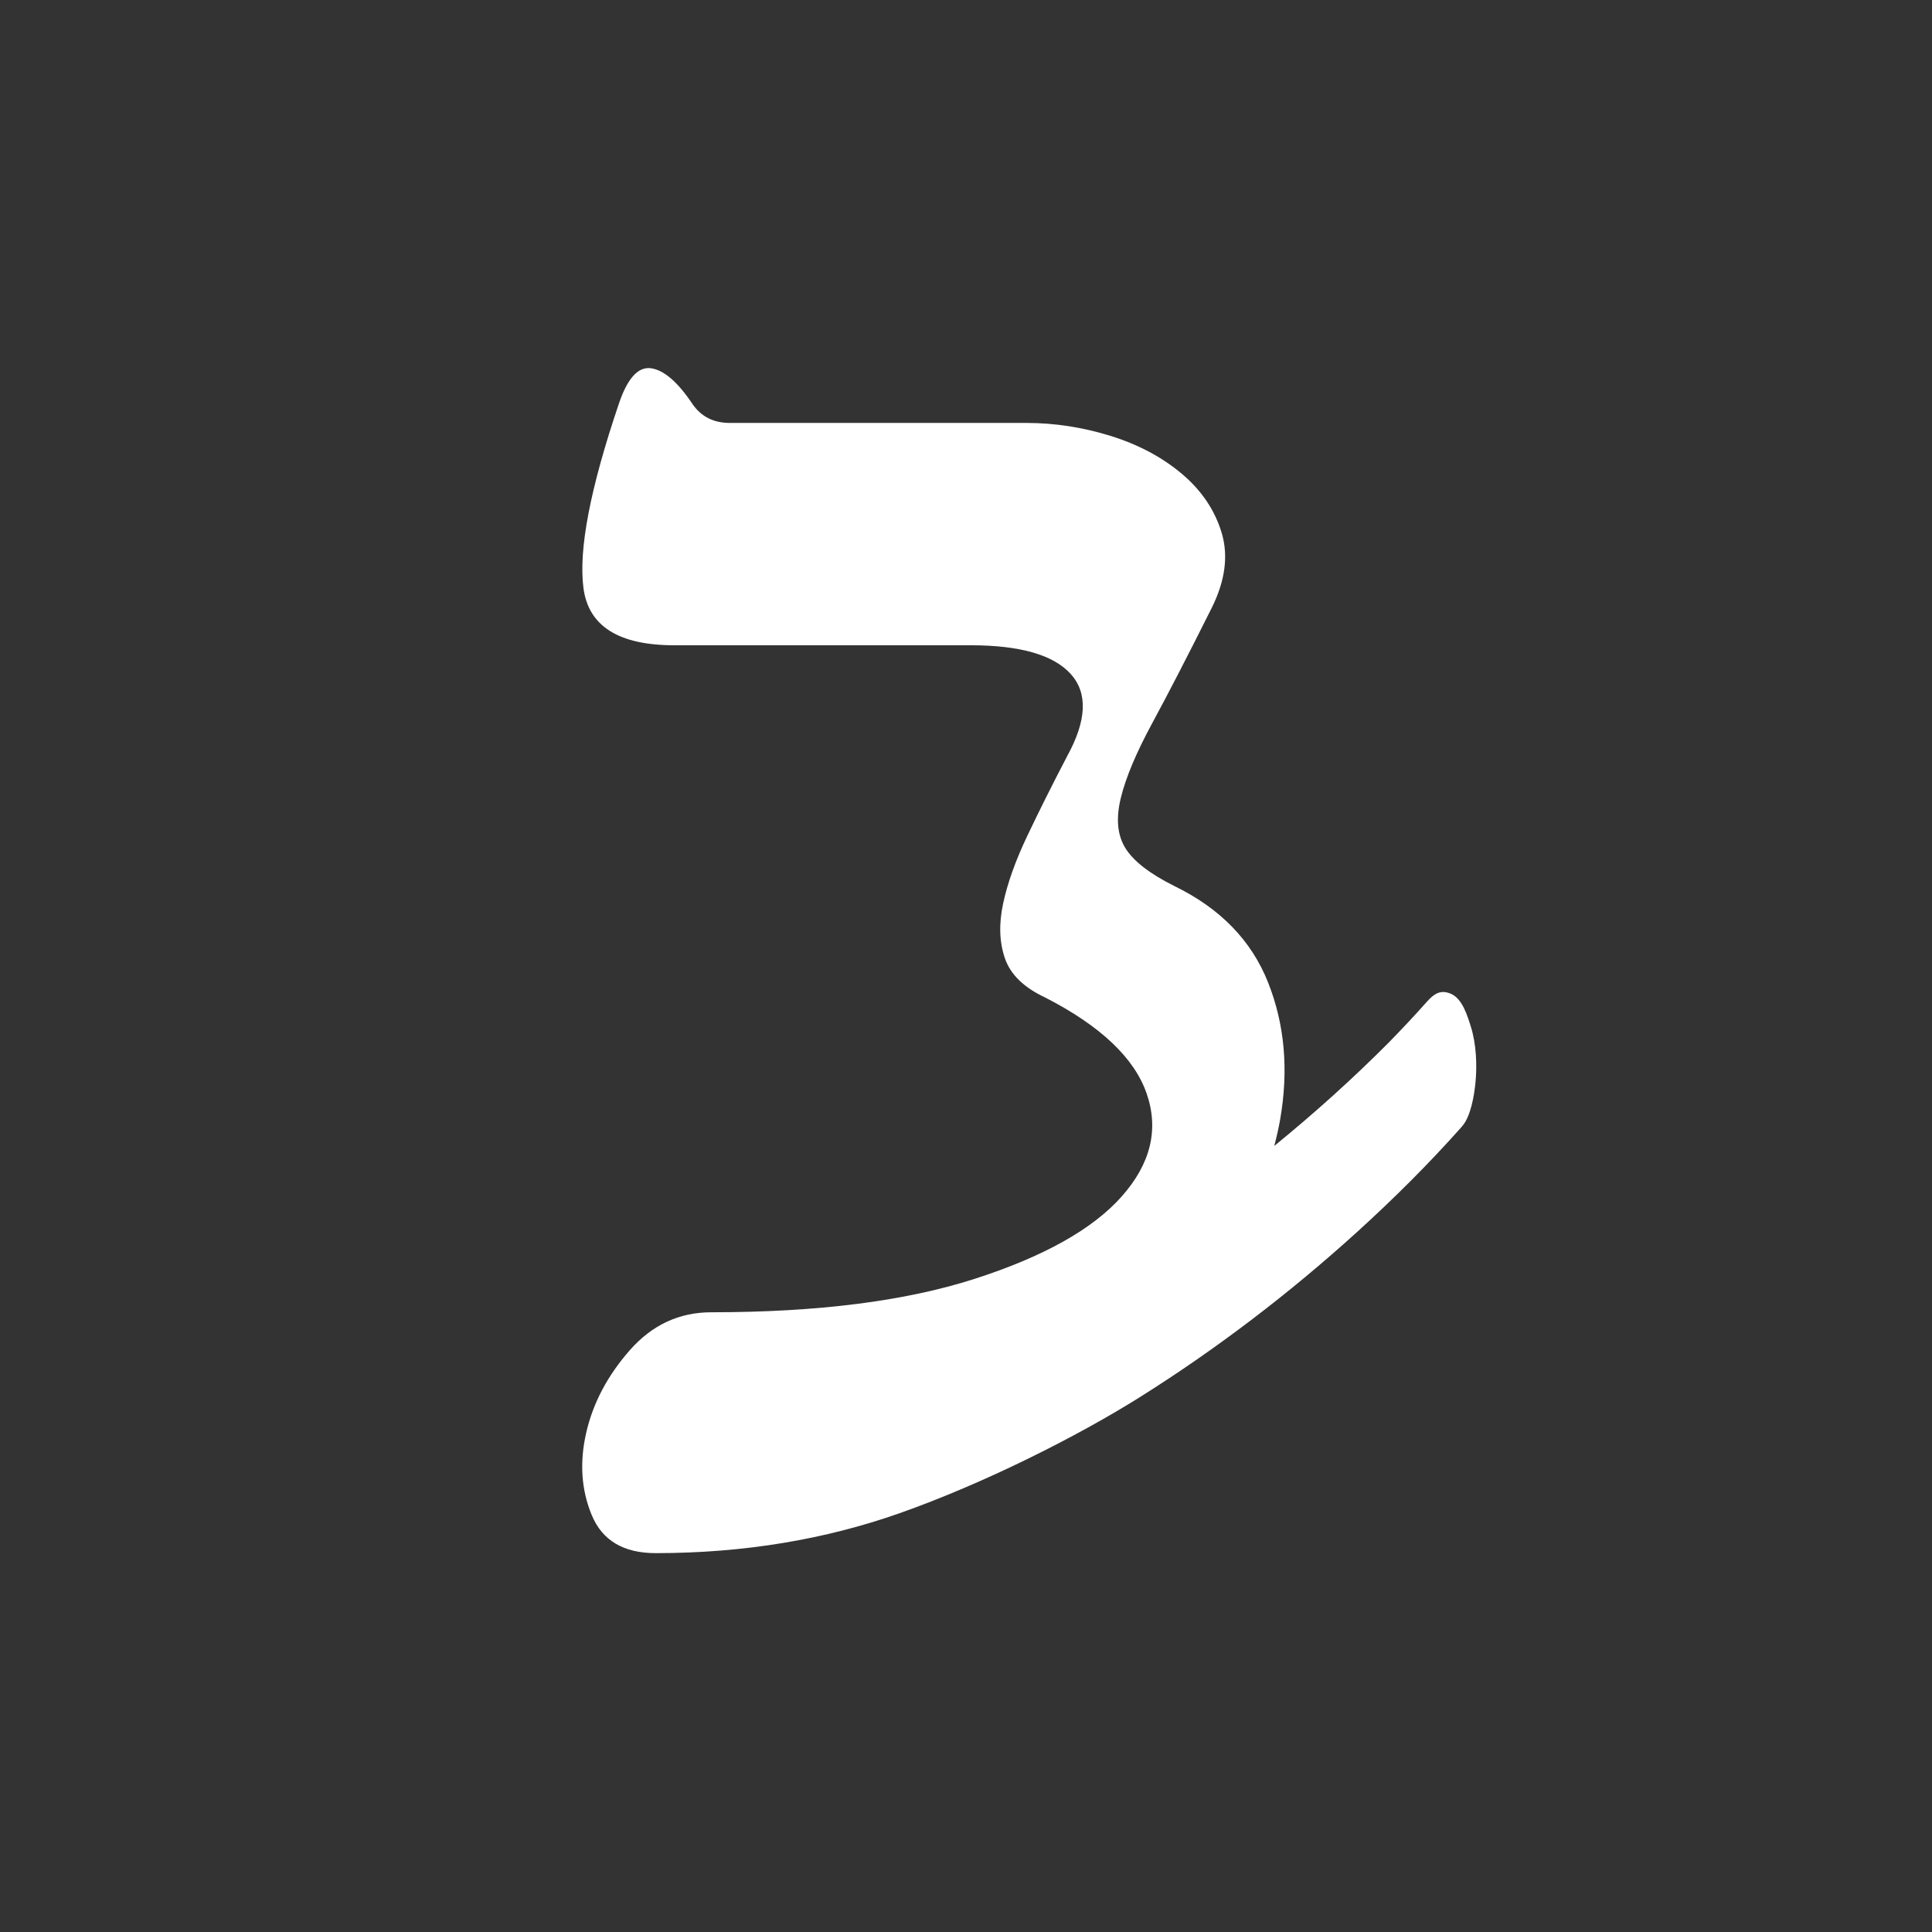
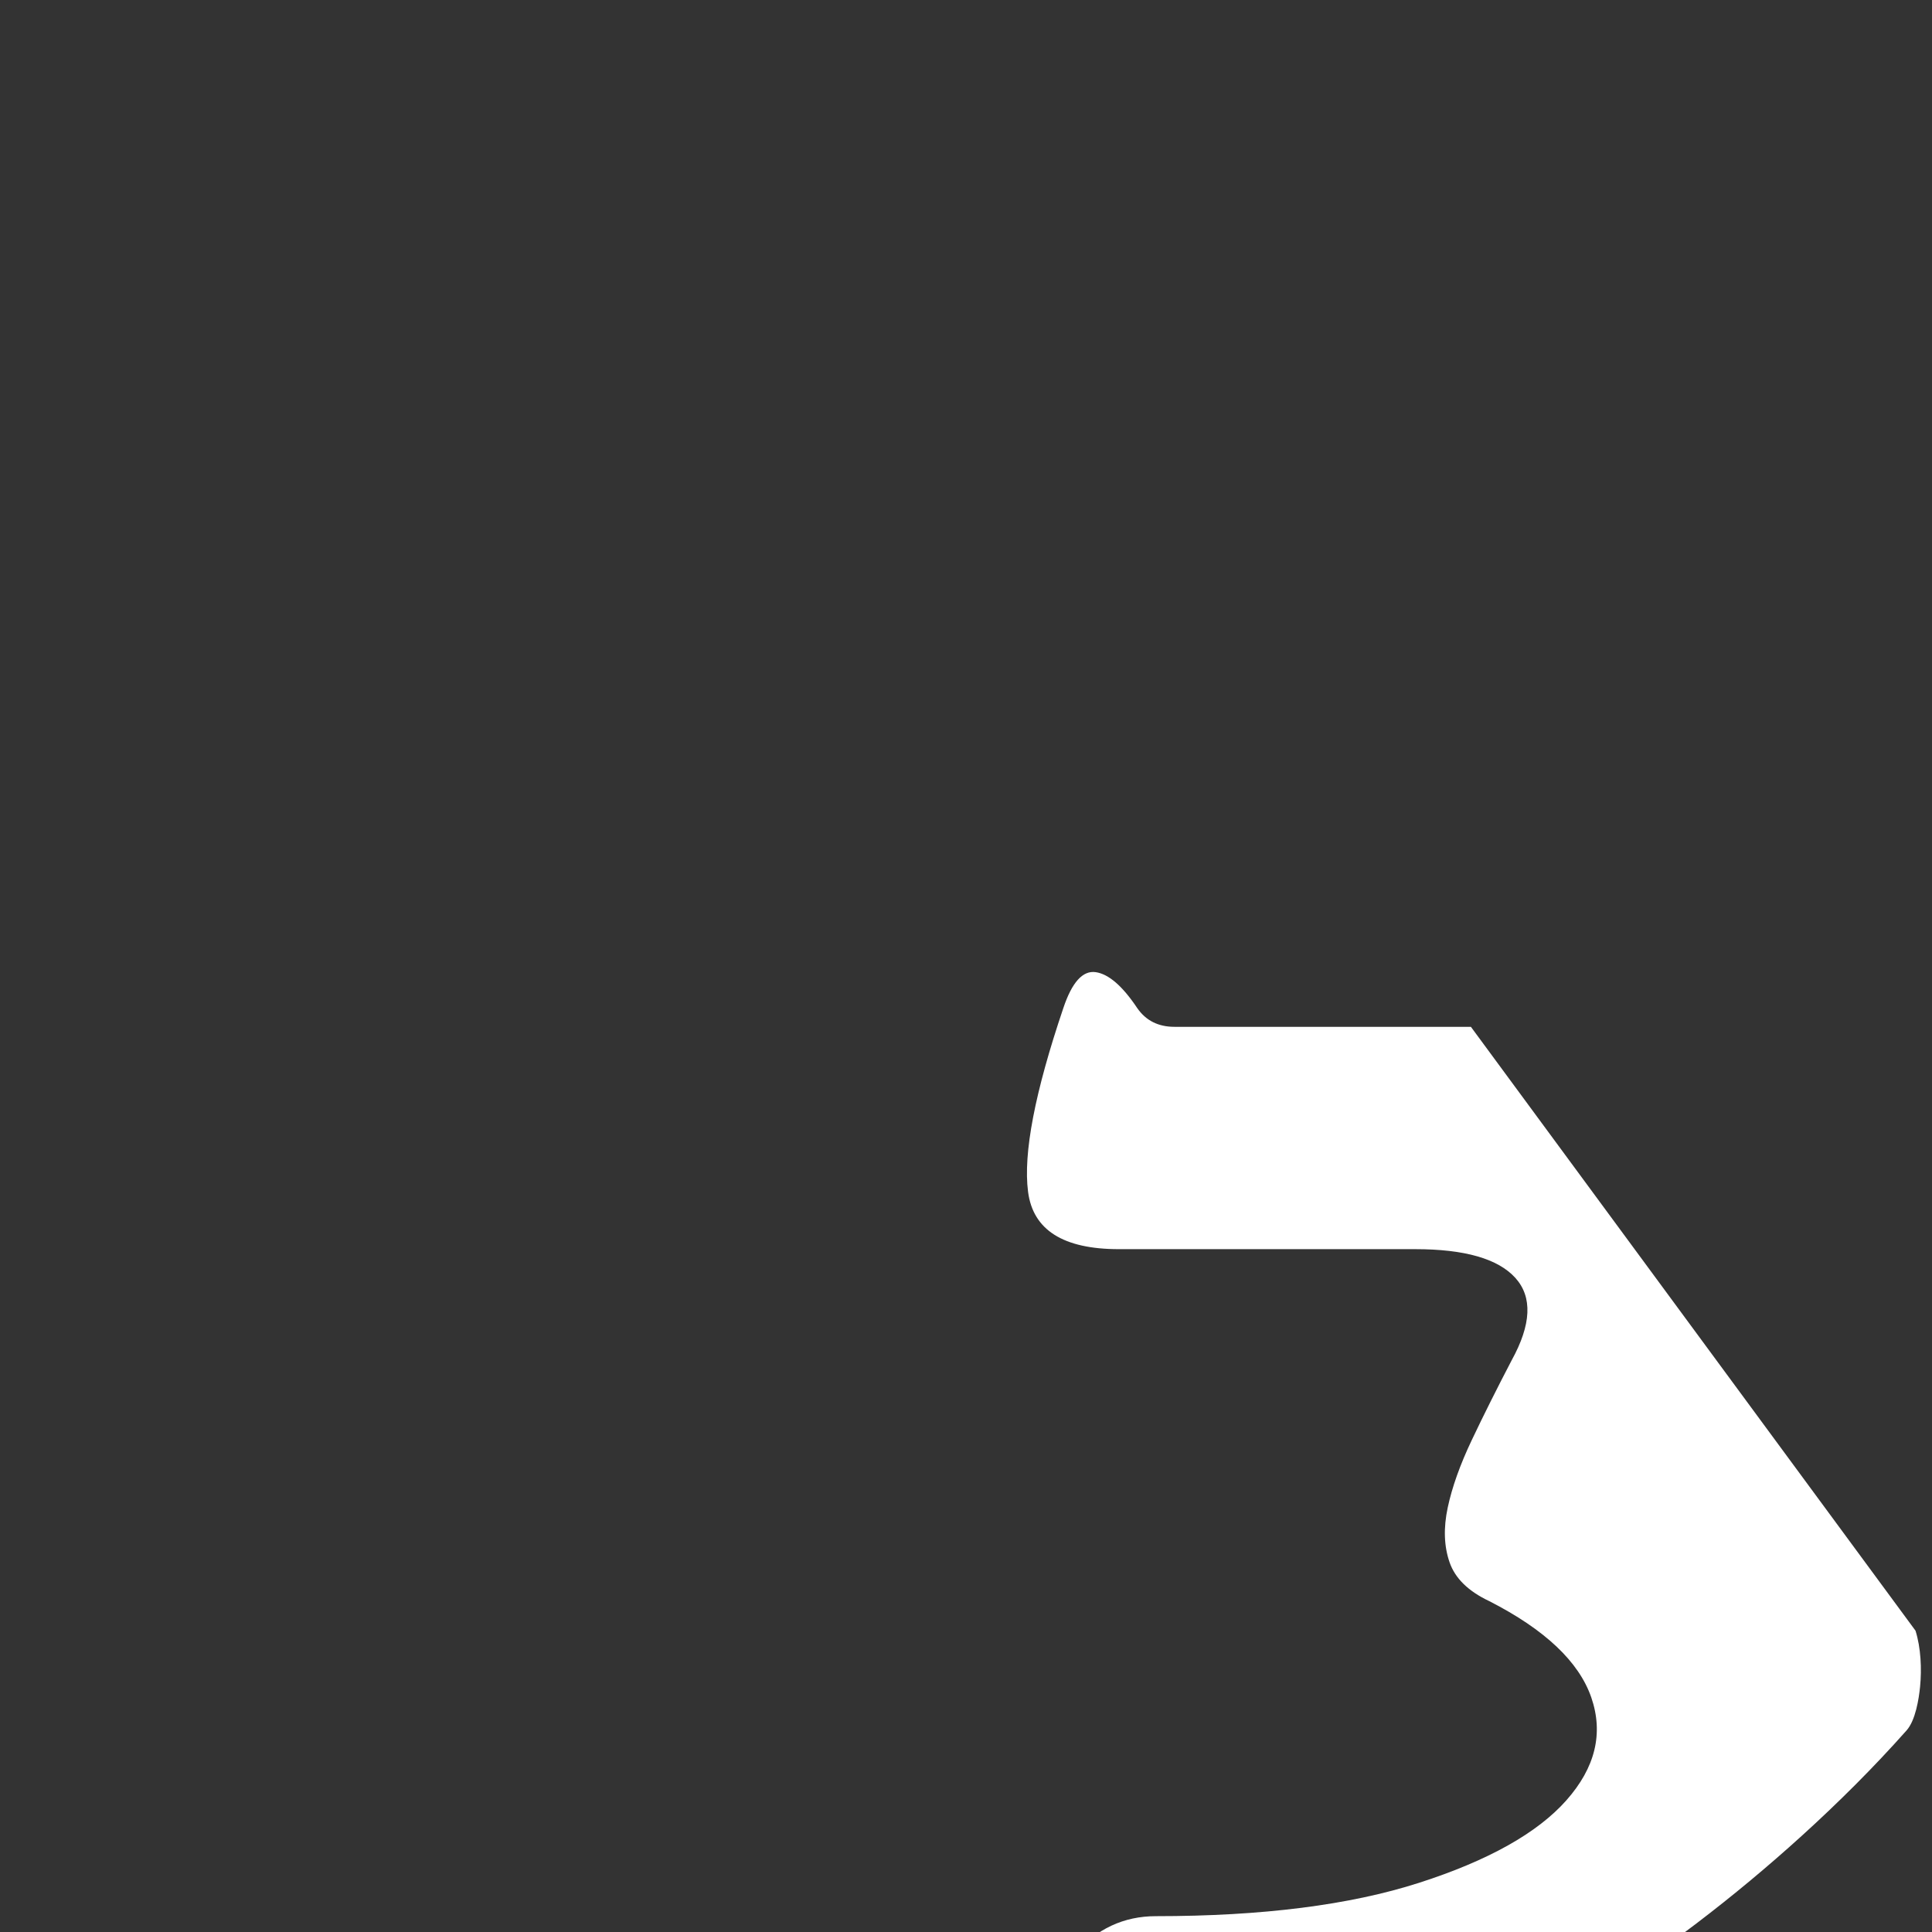
<svg xmlns="http://www.w3.org/2000/svg" viewBox="0 0 1080 1080" data-name="Layer 1" id="Layer_1">
  <rect x="0" y="0" width="1080" height="1080" fill="#333333" stroke="none" />
  <defs>
    <style>
      .cls-1 {
        fill: #fff;
      }
    </style>
  </defs>
-   <path d="M822.24,574c-1.91-6.04-4.7-15.64-11.06-18.42-5.85-2.55-9.51-.14-13.57,4.43-6.86,7.73-13.94,15.25-21.16,22.65-20.31,20.42-41.77,39.71-64.11,57.91,1.27-4.92,2.4-9.82,3.26-14.71,4.82-27.61,2.59-53.16-6.73-76.65-9.32-23.47-26.77-41.43-52.31-53.86-13.82-6.89-22.96-13.98-27.45-21.23-4.5-7.25-5.36-16.57-2.59-27.96,2.75-11.4,8.63-25.38,17.61-41.95,8.96-16.57,20.02-37.97,33.14-64.22,7.59-15.18,9.48-29.16,5.7-41.95-3.8-12.77-11.23-23.82-22.27-33.14-11.05-9.32-24.34-16.39-39.88-21.23-15.53-4.82-31.25-7.25-47.13-7.25h-165.72c-8.98,0-15.89-3.45-20.72-10.36-8.29-12.43-16.05-19.16-23.31-20.2-7.25-1.04-13.3,5.7-18.12,20.2-15.89,46.97-22.45,81.15-19.68,102.54,2.75,21.41,19.68,32.11,50.75,32.11h165.72c27.61,0,46.25,5.36,55.93,16.05,9.66,10.71,8.96,26.07-2.07,46.09-8.29,15.89-15.71,30.73-22.27,44.54-6.57,13.82-11.05,26.41-13.47,37.8-2.43,11.4-2.07,21.59,1.04,30.56,3.1,8.98,10.52,16.23,22.27,21.75,31.07,15.89,50.06,33.84,56.97,53.86,6.89,20.04,2.23,39.2-13.98,57.48-16.23,18.3-43.68,33.66-82.34,46.09-38.68,12.43-87.7,18.64-147.08,18.64-17.96,0-33.14,7.09-45.57,21.23-12.43,14.16-20.55,29.52-24.34,46.09-3.8,16.57-2.77,31.95,3.1,46.09,5.86,14.15,17.77,21.23,35.74,21.23,49.72,0,94.99-7.77,136.2-22.27,47.37-16.67,99.76-43.15,134.23-64.79,43.13-27.08,83.84-58.18,121.56-92.39,20.54-18.64,40.28-38.27,58.7-59.02,5.01-5.64,6.87-17.56,7.56-24.49.97-9.84.45-21.75-2.56-31.27Z" class="cls-1" />
+   <path d="M822.24,574h-165.72c-8.98,0-15.89-3.45-20.72-10.36-8.29-12.43-16.05-19.16-23.31-20.2-7.25-1.04-13.3,5.7-18.12,20.2-15.89,46.97-22.45,81.15-19.68,102.54,2.75,21.41,19.68,32.11,50.75,32.11h165.72c27.61,0,46.25,5.36,55.93,16.05,9.66,10.71,8.96,26.07-2.07,46.09-8.29,15.89-15.71,30.73-22.27,44.54-6.57,13.82-11.05,26.41-13.47,37.8-2.43,11.4-2.07,21.59,1.04,30.56,3.1,8.98,10.52,16.23,22.27,21.75,31.07,15.89,50.06,33.84,56.97,53.86,6.89,20.04,2.23,39.2-13.98,57.48-16.23,18.3-43.68,33.66-82.34,46.09-38.68,12.43-87.7,18.64-147.08,18.64-17.96,0-33.14,7.09-45.57,21.23-12.43,14.16-20.55,29.52-24.34,46.09-3.8,16.57-2.77,31.95,3.1,46.09,5.86,14.15,17.77,21.23,35.74,21.23,49.72,0,94.99-7.77,136.2-22.27,47.37-16.67,99.76-43.15,134.23-64.79,43.13-27.08,83.84-58.18,121.56-92.39,20.54-18.64,40.28-38.27,58.7-59.02,5.01-5.64,6.87-17.56,7.56-24.49.97-9.84.45-21.75-2.56-31.27Z" class="cls-1" />
</svg>